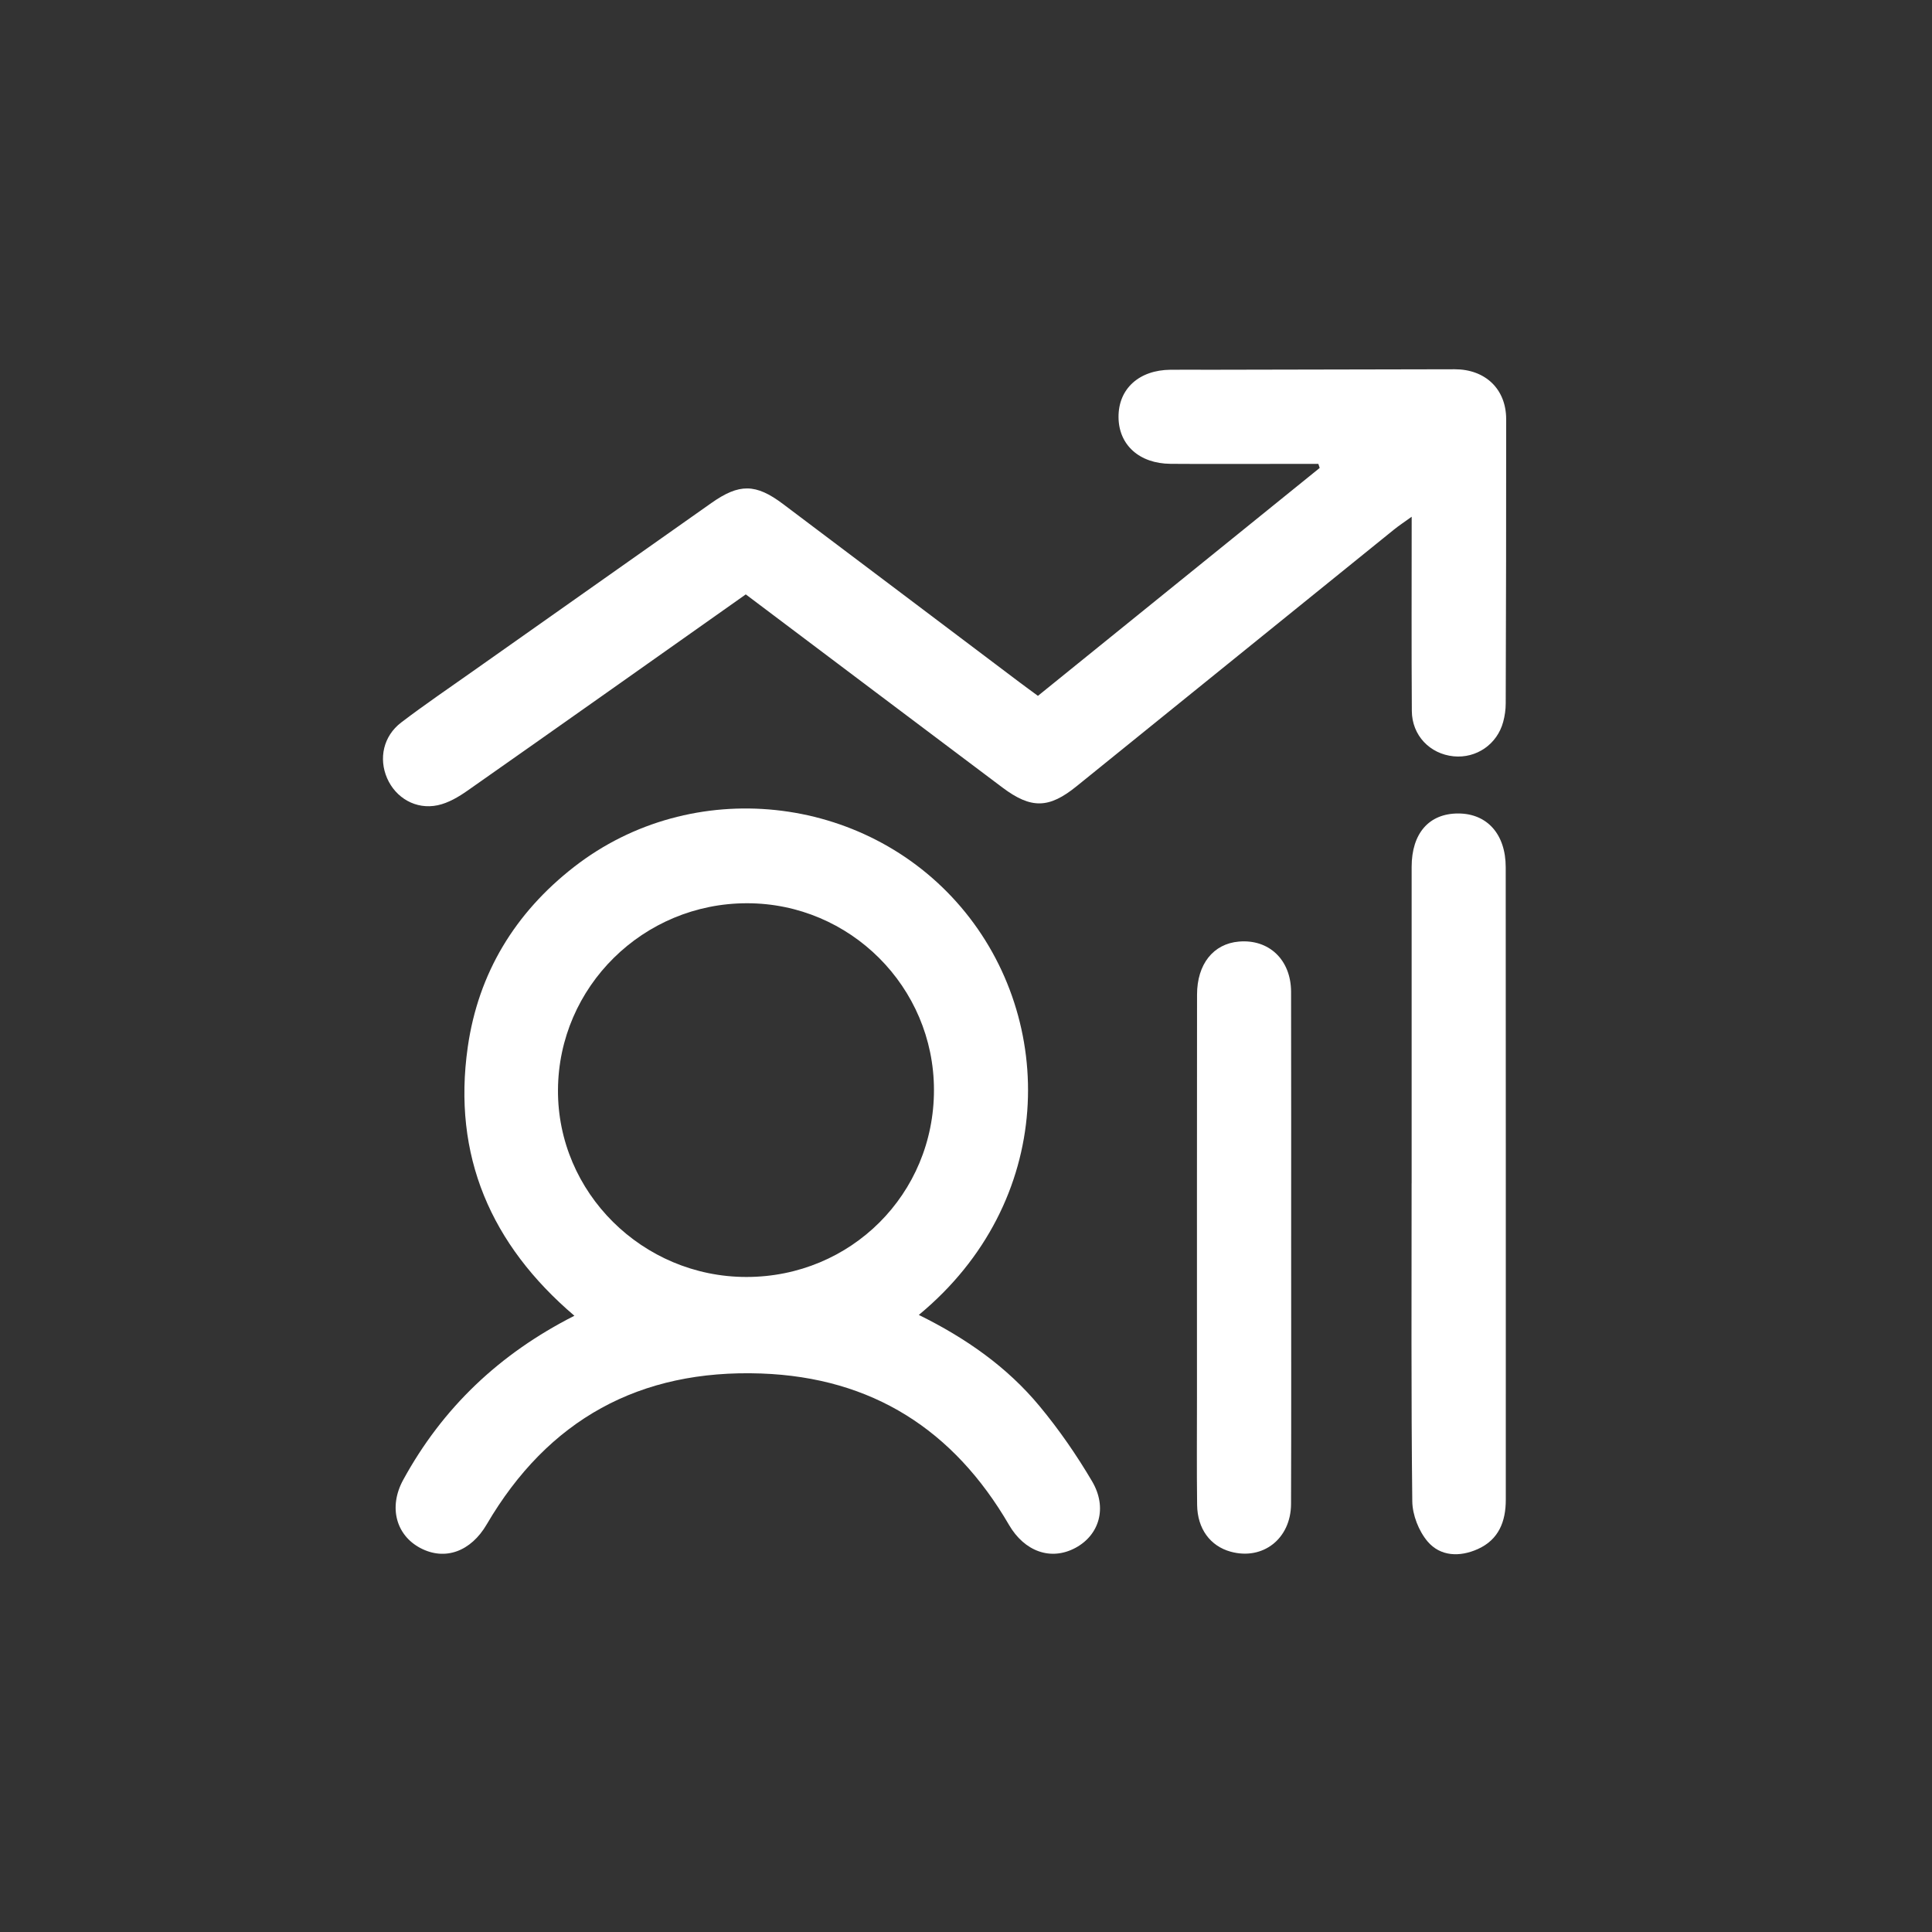
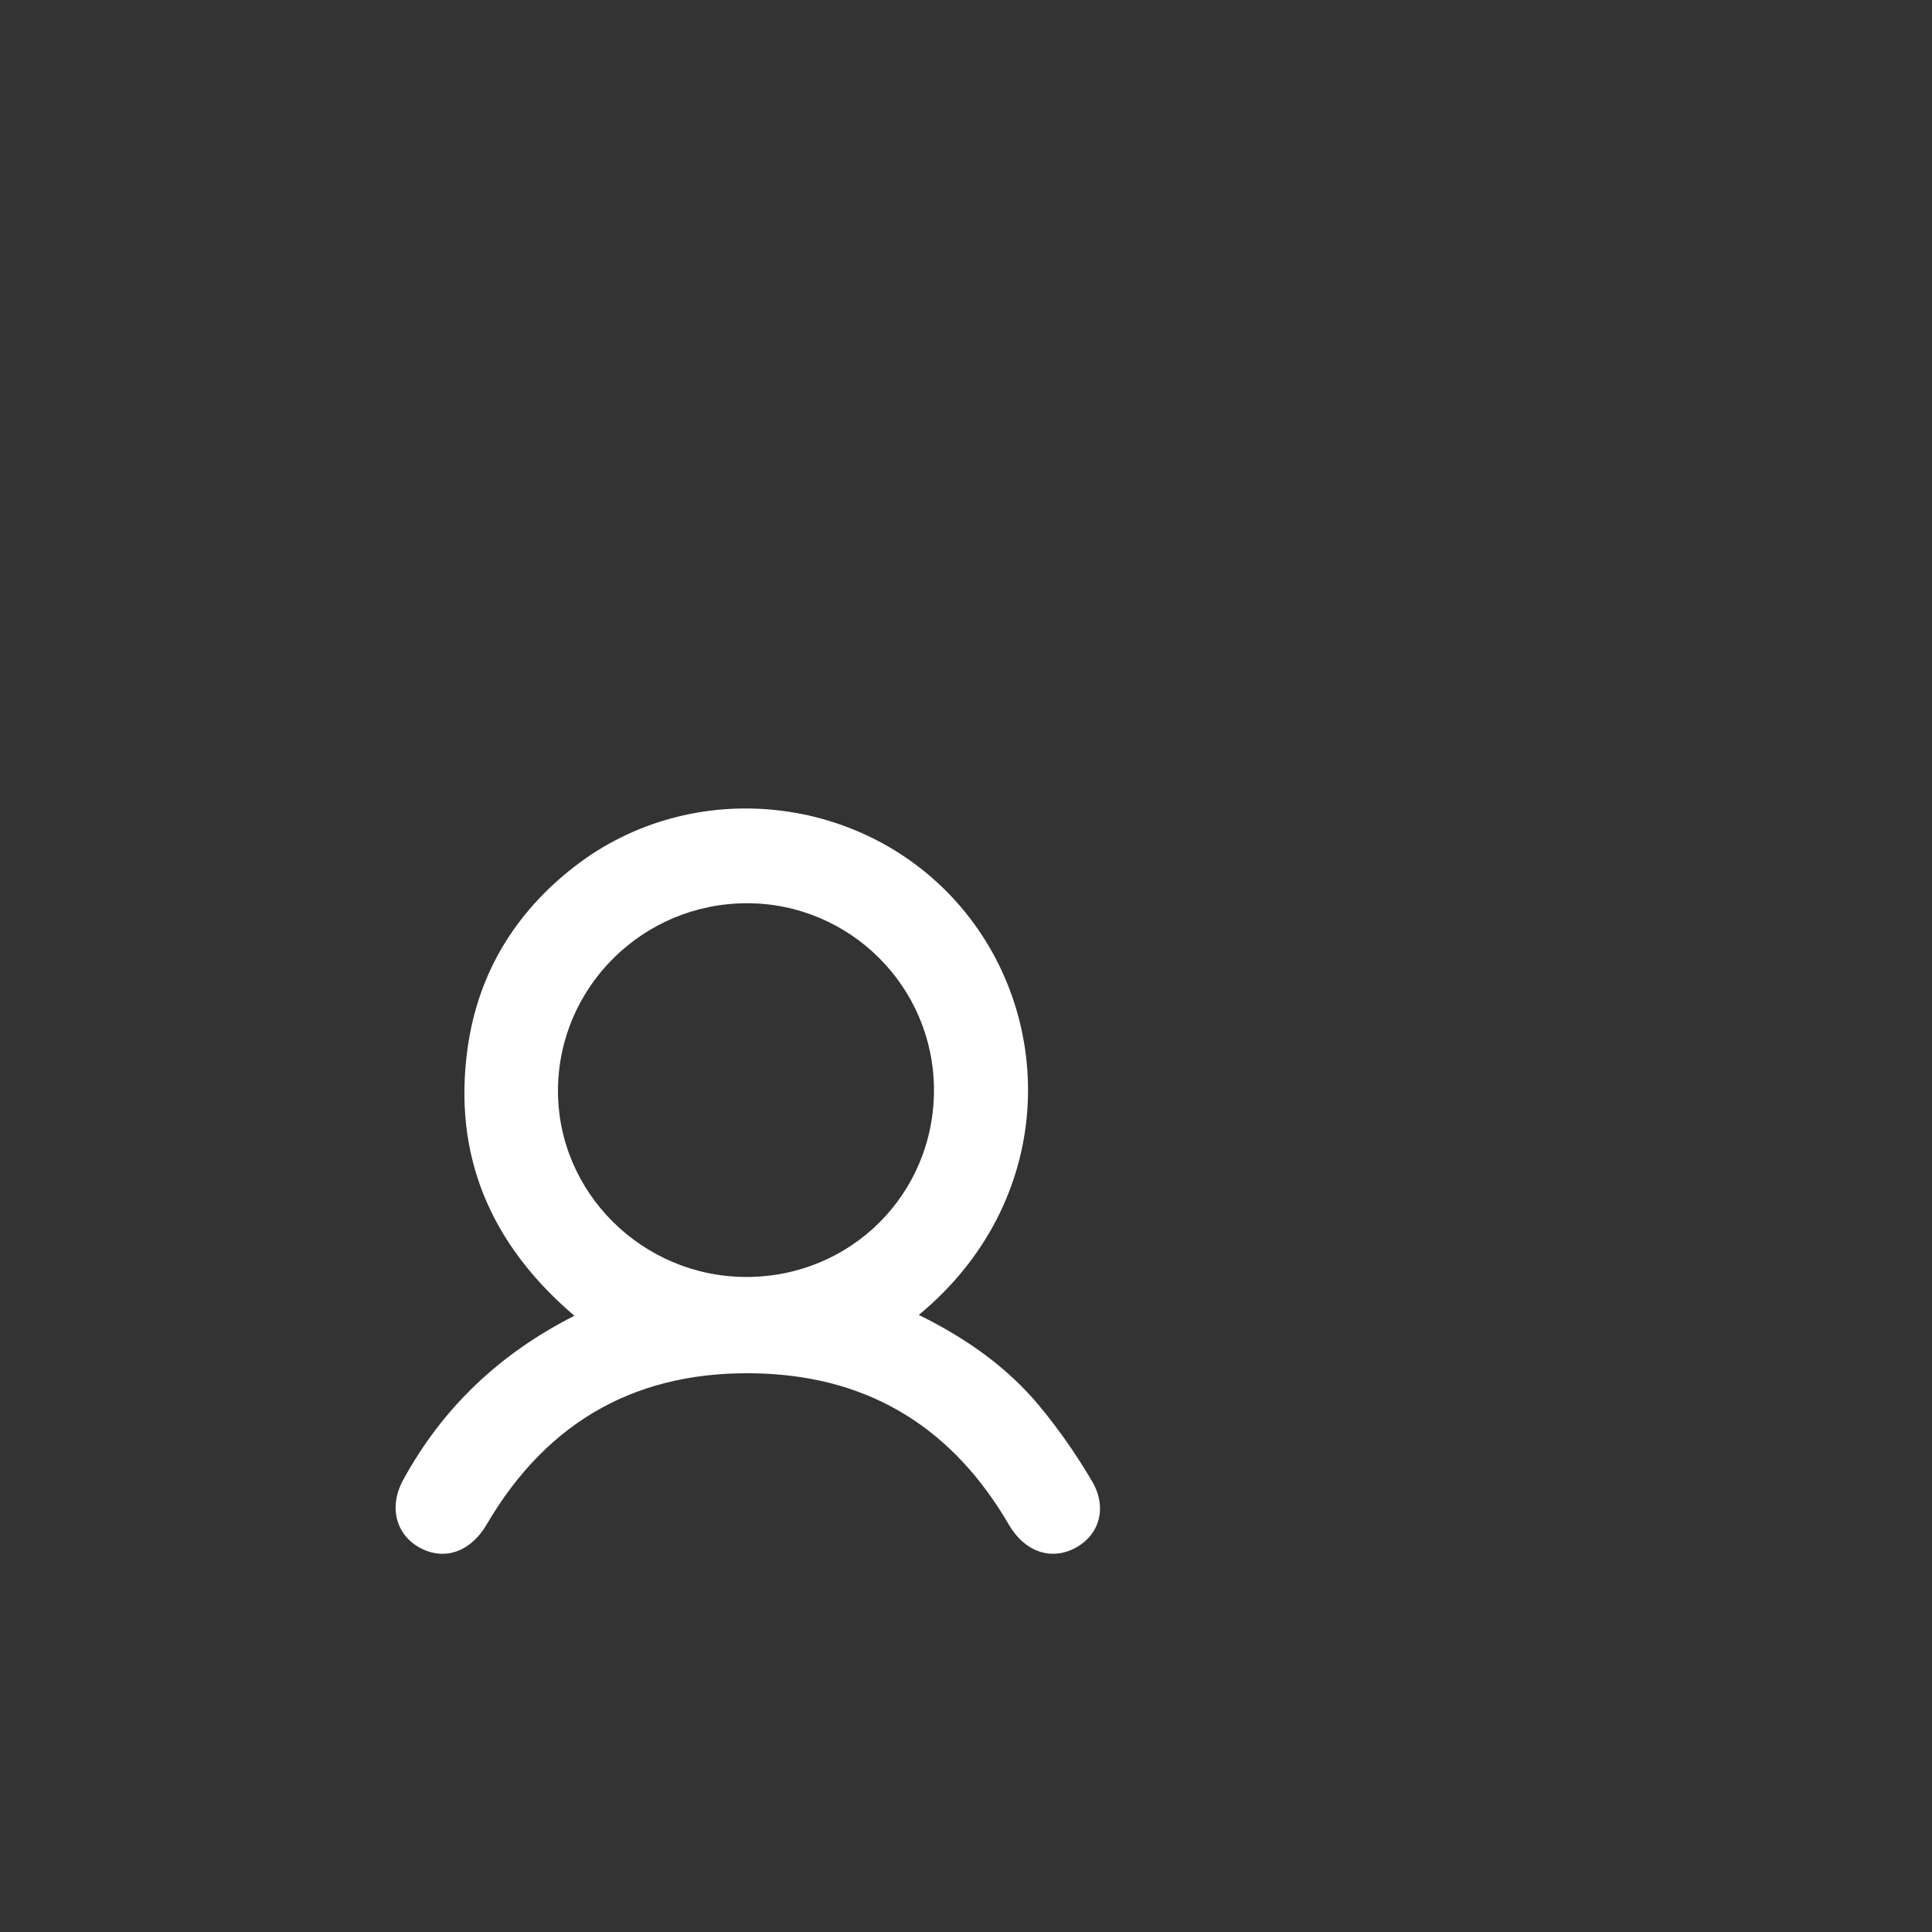
<svg xmlns="http://www.w3.org/2000/svg" id="Livello_2" data-name="Livello 2" viewBox="0 0 512 512">
  <rect x="0" y="0" width="512" height="512" fill="#333333" stroke="none" />
  <defs>
    <style>
      .cls-1 {
        fill: #fff;
        stroke-width: 0px;
      }
    </style>
  </defs>
  <path class="cls-1" d="M243.5,348.47c12.56,6.19,23.42,13.83,31.99,24.17,5.17,6.23,9.83,12.97,13.94,19.95,4.1,6.98,1.89,14.21-4.41,17.6-6.54,3.52-13.53.96-17.62-6.07-14.65-25.18-36.26-39.08-65.69-40.13-32.21-1.14-56.47,12.22-72.74,40.01-4.17,7.13-11,9.7-17.56,6.25-6.44-3.39-8.5-10.85-4.57-18.05,10.42-19.08,25.5-33.44,45.38-43.51-22.12-18.84-32.38-42.42-28.26-71.22,2.8-19.59,12.54-35.57,28.18-47.74,31.22-24.28,76.88-19.43,102.5,10.63,25.55,29.97,25.08,78.17-11.15,108.11ZM197.81,338.41c27.7,0,49.74-21.99,49.7-49.6-.03-27.25-22.22-49.42-49.5-49.44-27.54-.03-49.99,22.13-50.14,49.47-.15,27.19,22.39,49.56,49.93,49.57Z" />
-   <path class="cls-1" d="M197.64,157.52c-24.83,17.54-49.24,34.82-73.72,51.99-2.39,1.68-5.13,3.3-7.93,3.89-5.78,1.22-11.12-1.94-13.4-7.16-2.28-5.24-1-11.17,3.74-14.78,6.21-4.73,12.68-9.12,19.06-13.63,21.04-14.86,42.09-29.7,63.15-44.54,7.37-5.19,11.74-5.16,18.96.27,20.85,15.69,41.68,31.42,62.52,47.13,1.59,1.2,3.2,2.36,5.04,3.72,24.94-20.17,49.81-40.29,74.67-60.4-.12-.36-.23-.72-.35-1.07-3.57,0-7.14,0-10.71,0-9.48,0-18.96.05-28.44-.02-8.33-.06-13.79-5.04-13.81-12.42-.03-7.46,5.43-12.43,13.75-12.51,3.49-.03,6.98,0,10.48,0,21.62-.04,43.24-.09,64.86-.13,8.09-.01,13.63,5.23,13.64,13.21.02,25.11-.04,50.22-.12,75.33,0,1.64-.24,3.33-.67,4.91-1.6,5.95-7.12,9.72-13.15,9.12-6.29-.63-11.02-5.55-11.06-12-.11-16.79-.04-33.58-.04-51.49-1.98,1.43-3.37,2.34-4.66,3.38-28.06,22.67-56.11,45.36-84.15,68.05-7.31,5.92-12.02,6.06-19.65.33-22.58-16.96-45.14-33.96-68-51.17Z" />
-   <path class="cls-1" d="M374.1,313.56c0-27.94,0-55.88,0-83.82,0-8.92,4.63-14.19,12.39-14.16,7.6.03,12.54,5.47,12.54,14.26.04,55.88.02,111.76.02,167.64,0,5.75-1.88,10.54-7.4,13.03-4.78,2.16-9.95,1.99-13.34-2.02-2.33-2.76-4-7.01-4.04-10.62-.32-28.1-.18-56.21-.18-84.32Z" />
-   <path class="cls-1" d="M342.17,330.7c0,22.62.05,45.24-.03,67.86-.03,9.23-7.48,15-16.01,12.65-5.39-1.49-8.8-6.05-8.88-12.39-.12-9.48-.04-18.96-.04-28.44,0-35.59-.02-71.18.02-106.78,0-8.12,4.33-13.49,11.08-14.07,7.99-.69,13.82,4.83,13.84,13.32.05,22.62.02,45.24.02,67.86Z" />
</svg>